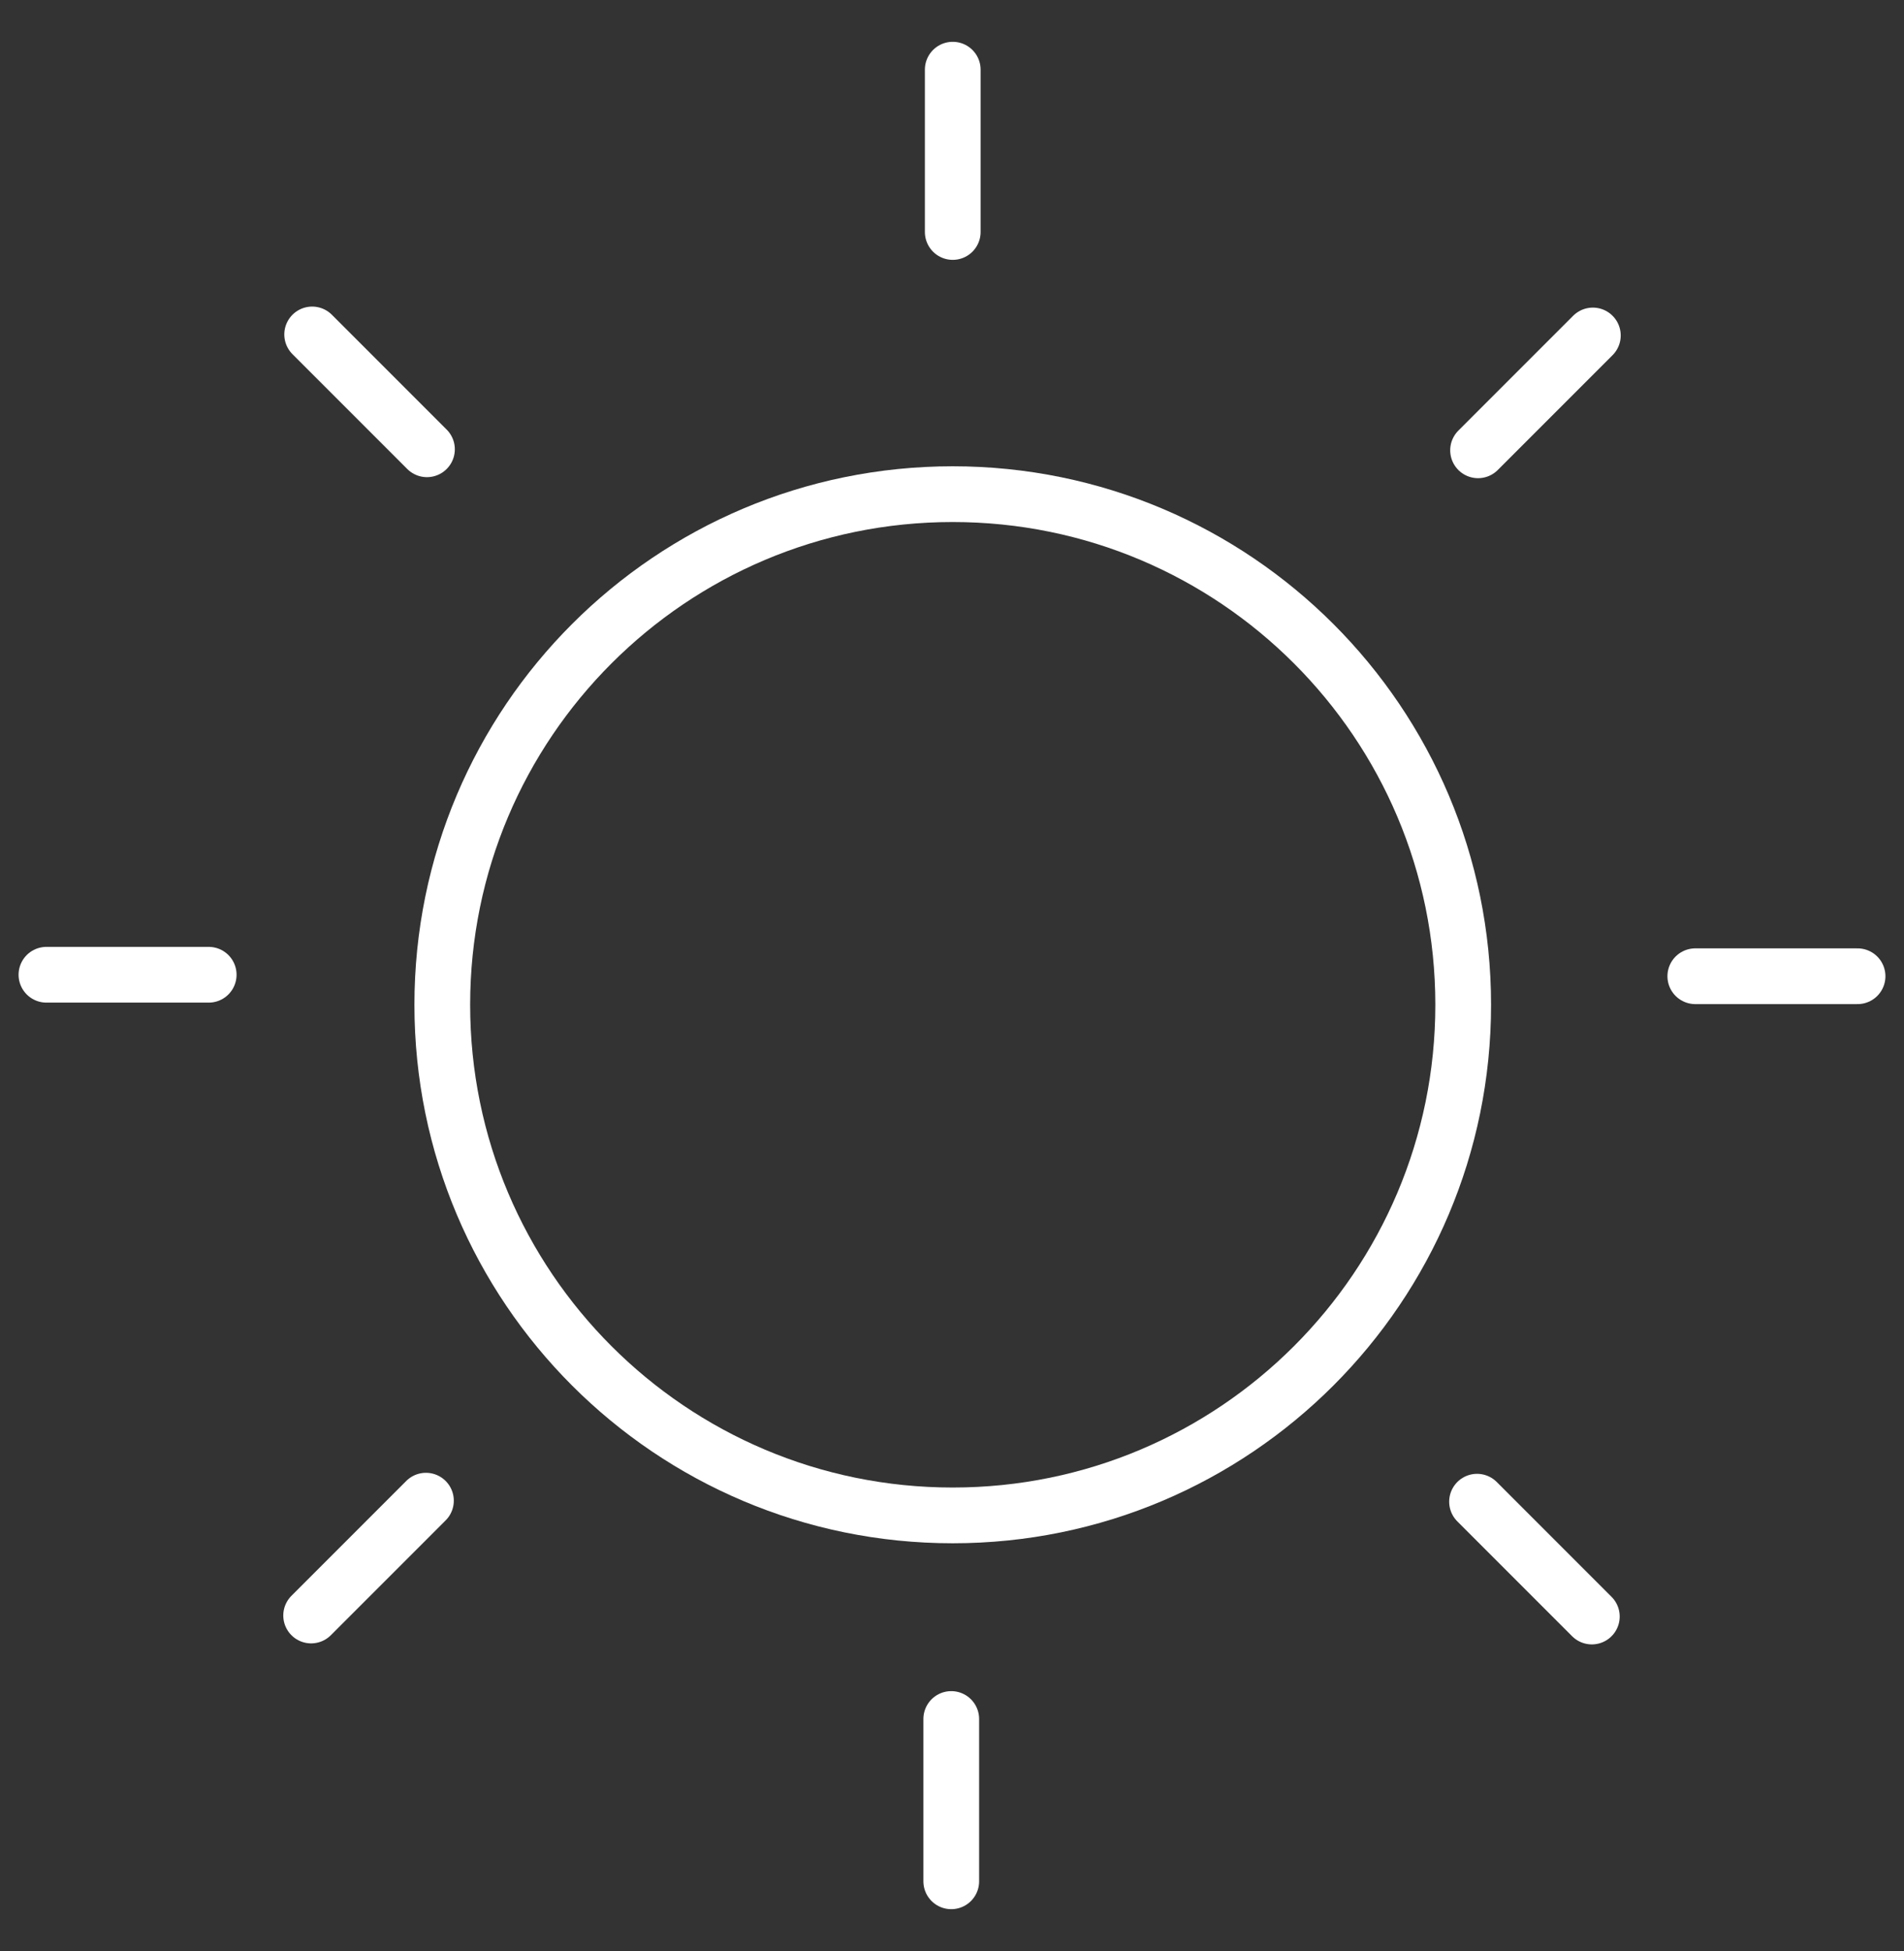
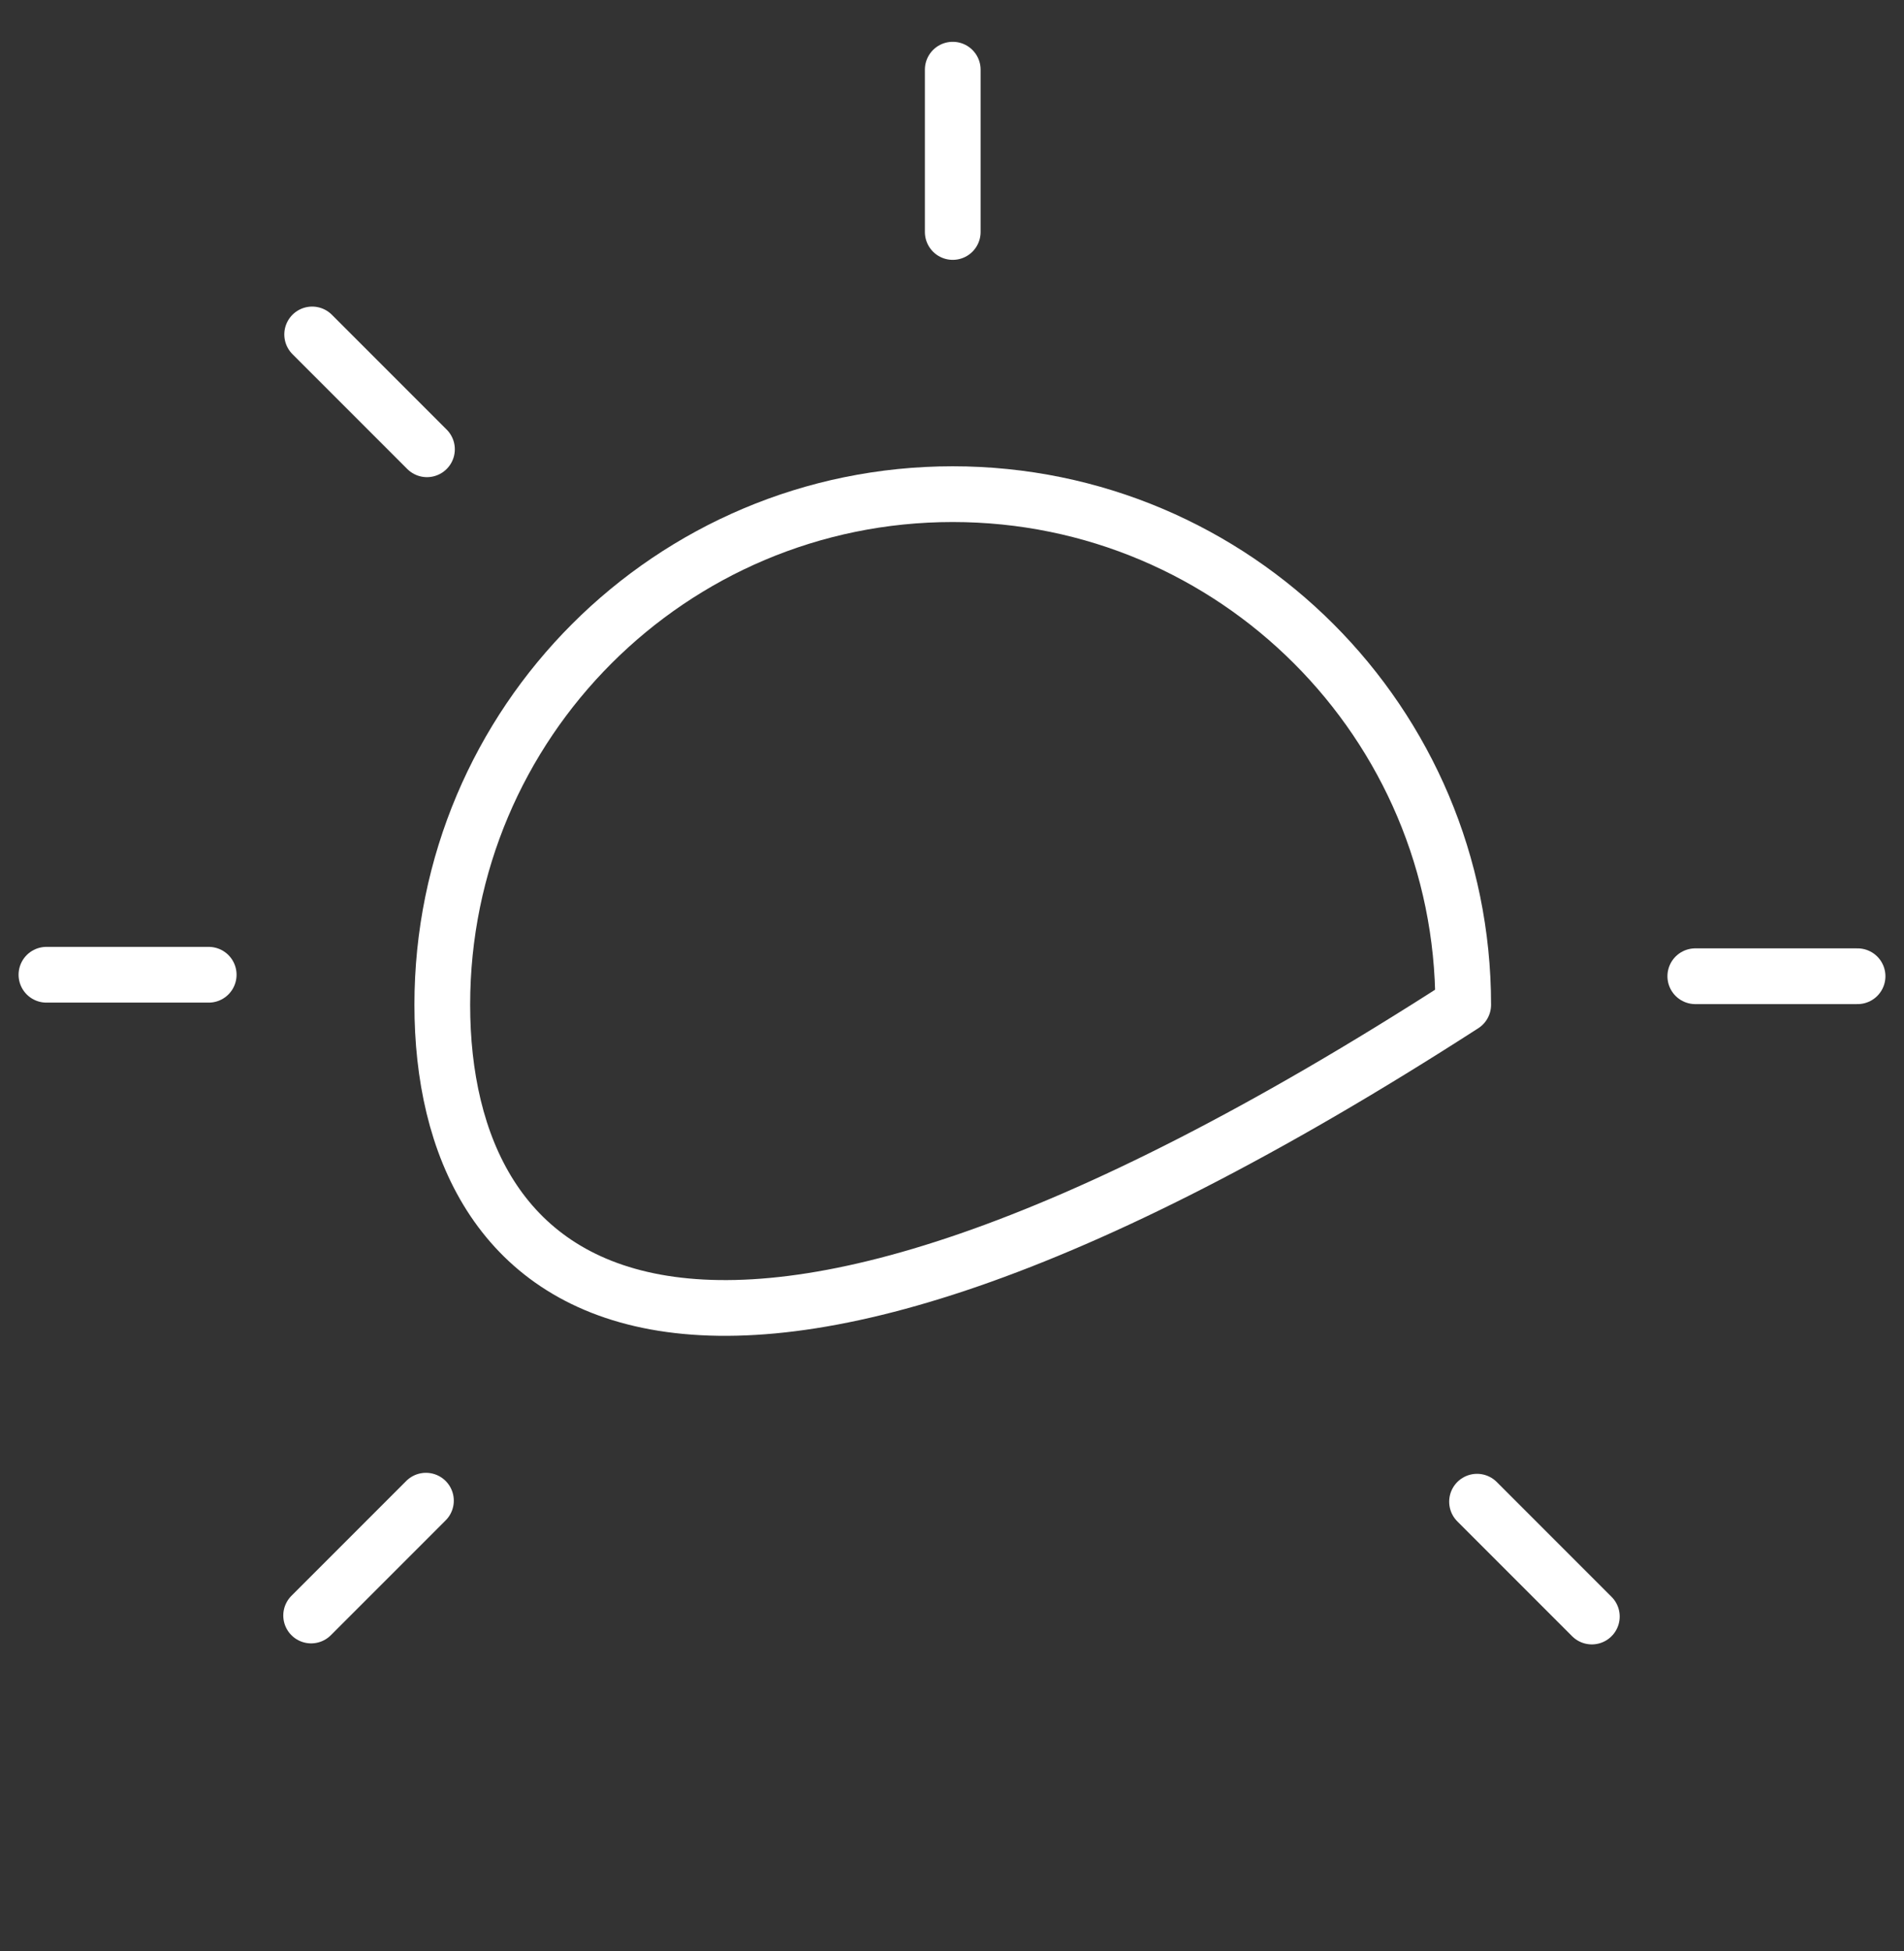
<svg xmlns="http://www.w3.org/2000/svg" width="41" height="42" viewBox="0 0 41 42" fill="none">
  <rect x="0" y="0" width="41" height="42" fill="#333333" stroke="none" />
-   <path fill-rule="evenodd" clip-rule="evenodd" d="M31.508 21.631C31.508 27.702 26.586 32.623 20.515 32.623C14.445 32.623 9.524 27.702 9.524 21.631C9.524 15.559 14.445 10.638 20.515 10.638C26.586 10.638 31.508 15.559 31.508 21.631Z" stroke="white" stroke-width="1.2" stroke-linecap="round" stroke-linejoin="round" />
+   <path fill-rule="evenodd" clip-rule="evenodd" d="M31.508 21.631C14.445 32.623 9.524 27.702 9.524 21.631C9.524 15.559 14.445 10.638 20.515 10.638C26.586 10.638 31.508 15.559 31.508 21.631Z" stroke="white" stroke-width="1.2" stroke-linecap="round" stroke-linejoin="round" />
  <path d="M20.516 1.5V4.994" stroke="white" stroke-width="1.2" stroke-linecap="round" stroke-linejoin="round" />
-   <path d="M34.3 7.222L31.828 9.694" stroke="white" stroke-width="1.2" stroke-linecap="round" stroke-linejoin="round" />
  <path d="M40 21.016H36.506" stroke="white" stroke-width="1.2" stroke-linecap="round" stroke-linejoin="round" />
  <path d="M34.278 34.8L31.806 32.328" stroke="white" stroke-width="1.2" stroke-linecap="round" stroke-linejoin="round" />
-   <path d="M20.484 40.5V37.006" stroke="white" stroke-width="1.2" stroke-linecap="round" stroke-linejoin="round" />
  <path d="M6.7 34.778L9.172 32.306" stroke="white" stroke-width="1.2" stroke-linecap="round" stroke-linejoin="round" />
  <path d="M1 20.984H4.494" stroke="white" stroke-width="1.2" stroke-linecap="round" stroke-linejoin="round" />
  <path d="M6.722 7.2L9.194 9.672" stroke="white" stroke-width="1.2" stroke-linecap="round" stroke-linejoin="round" />
</svg>